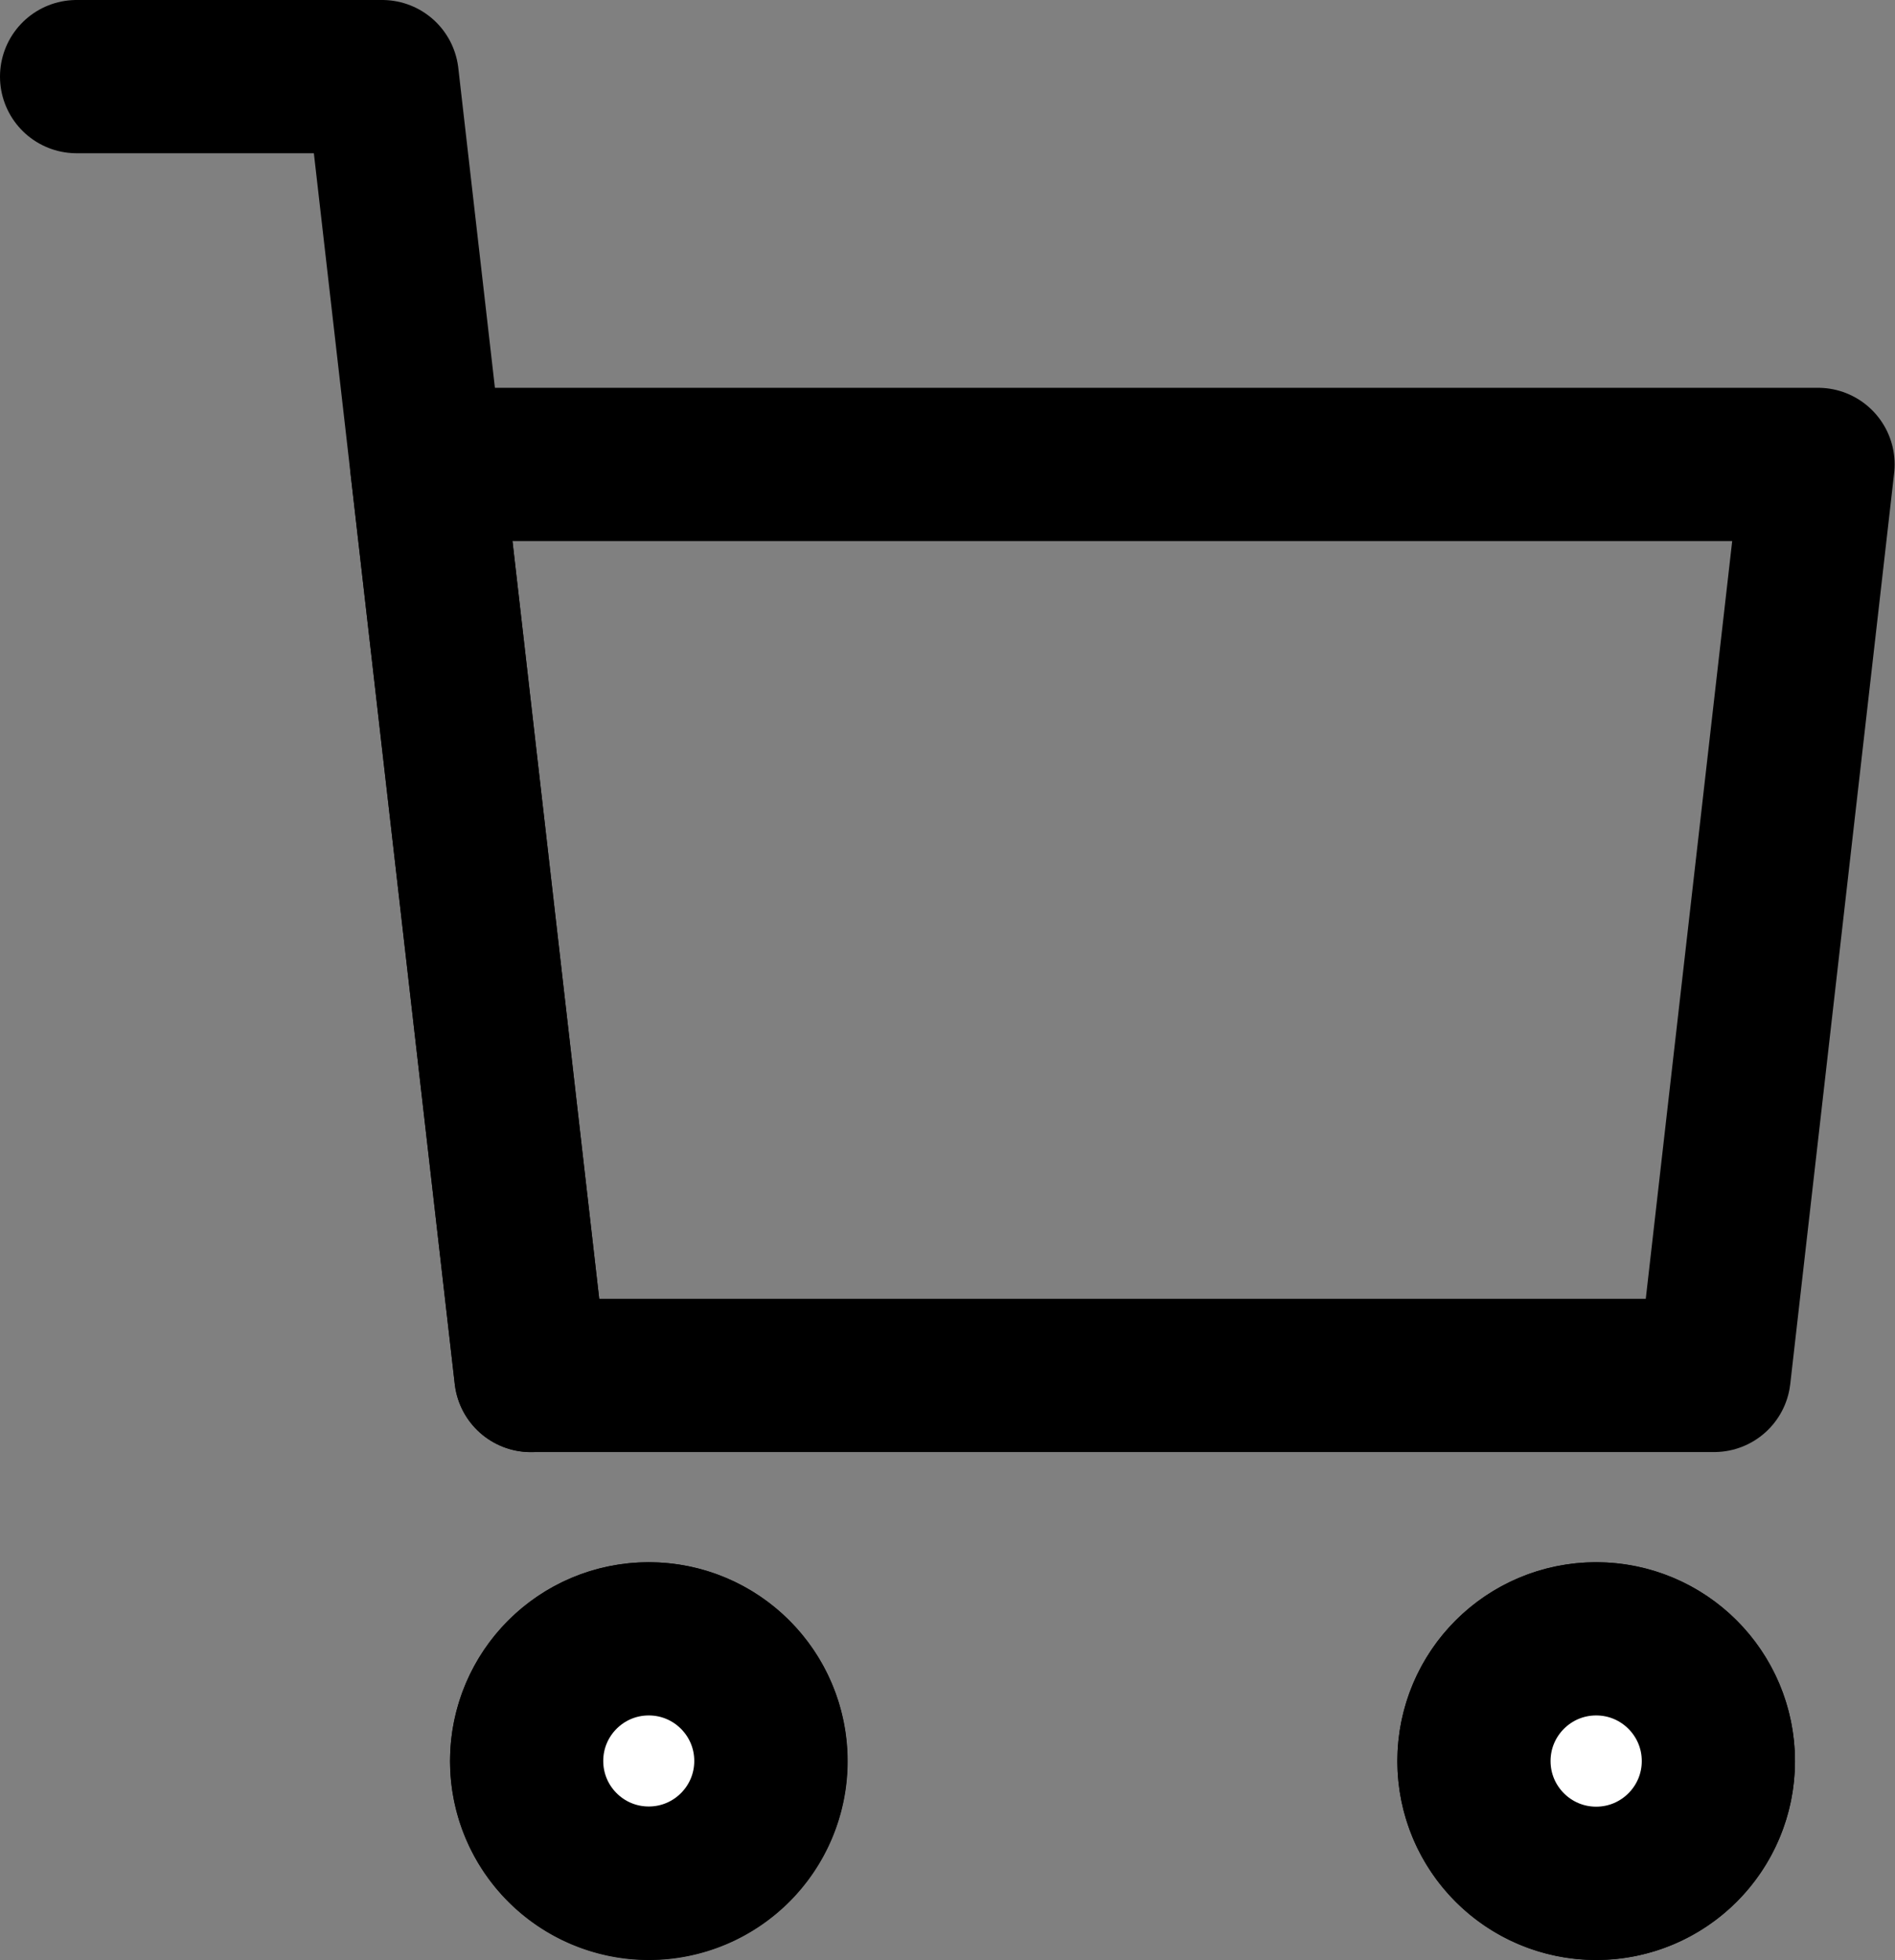
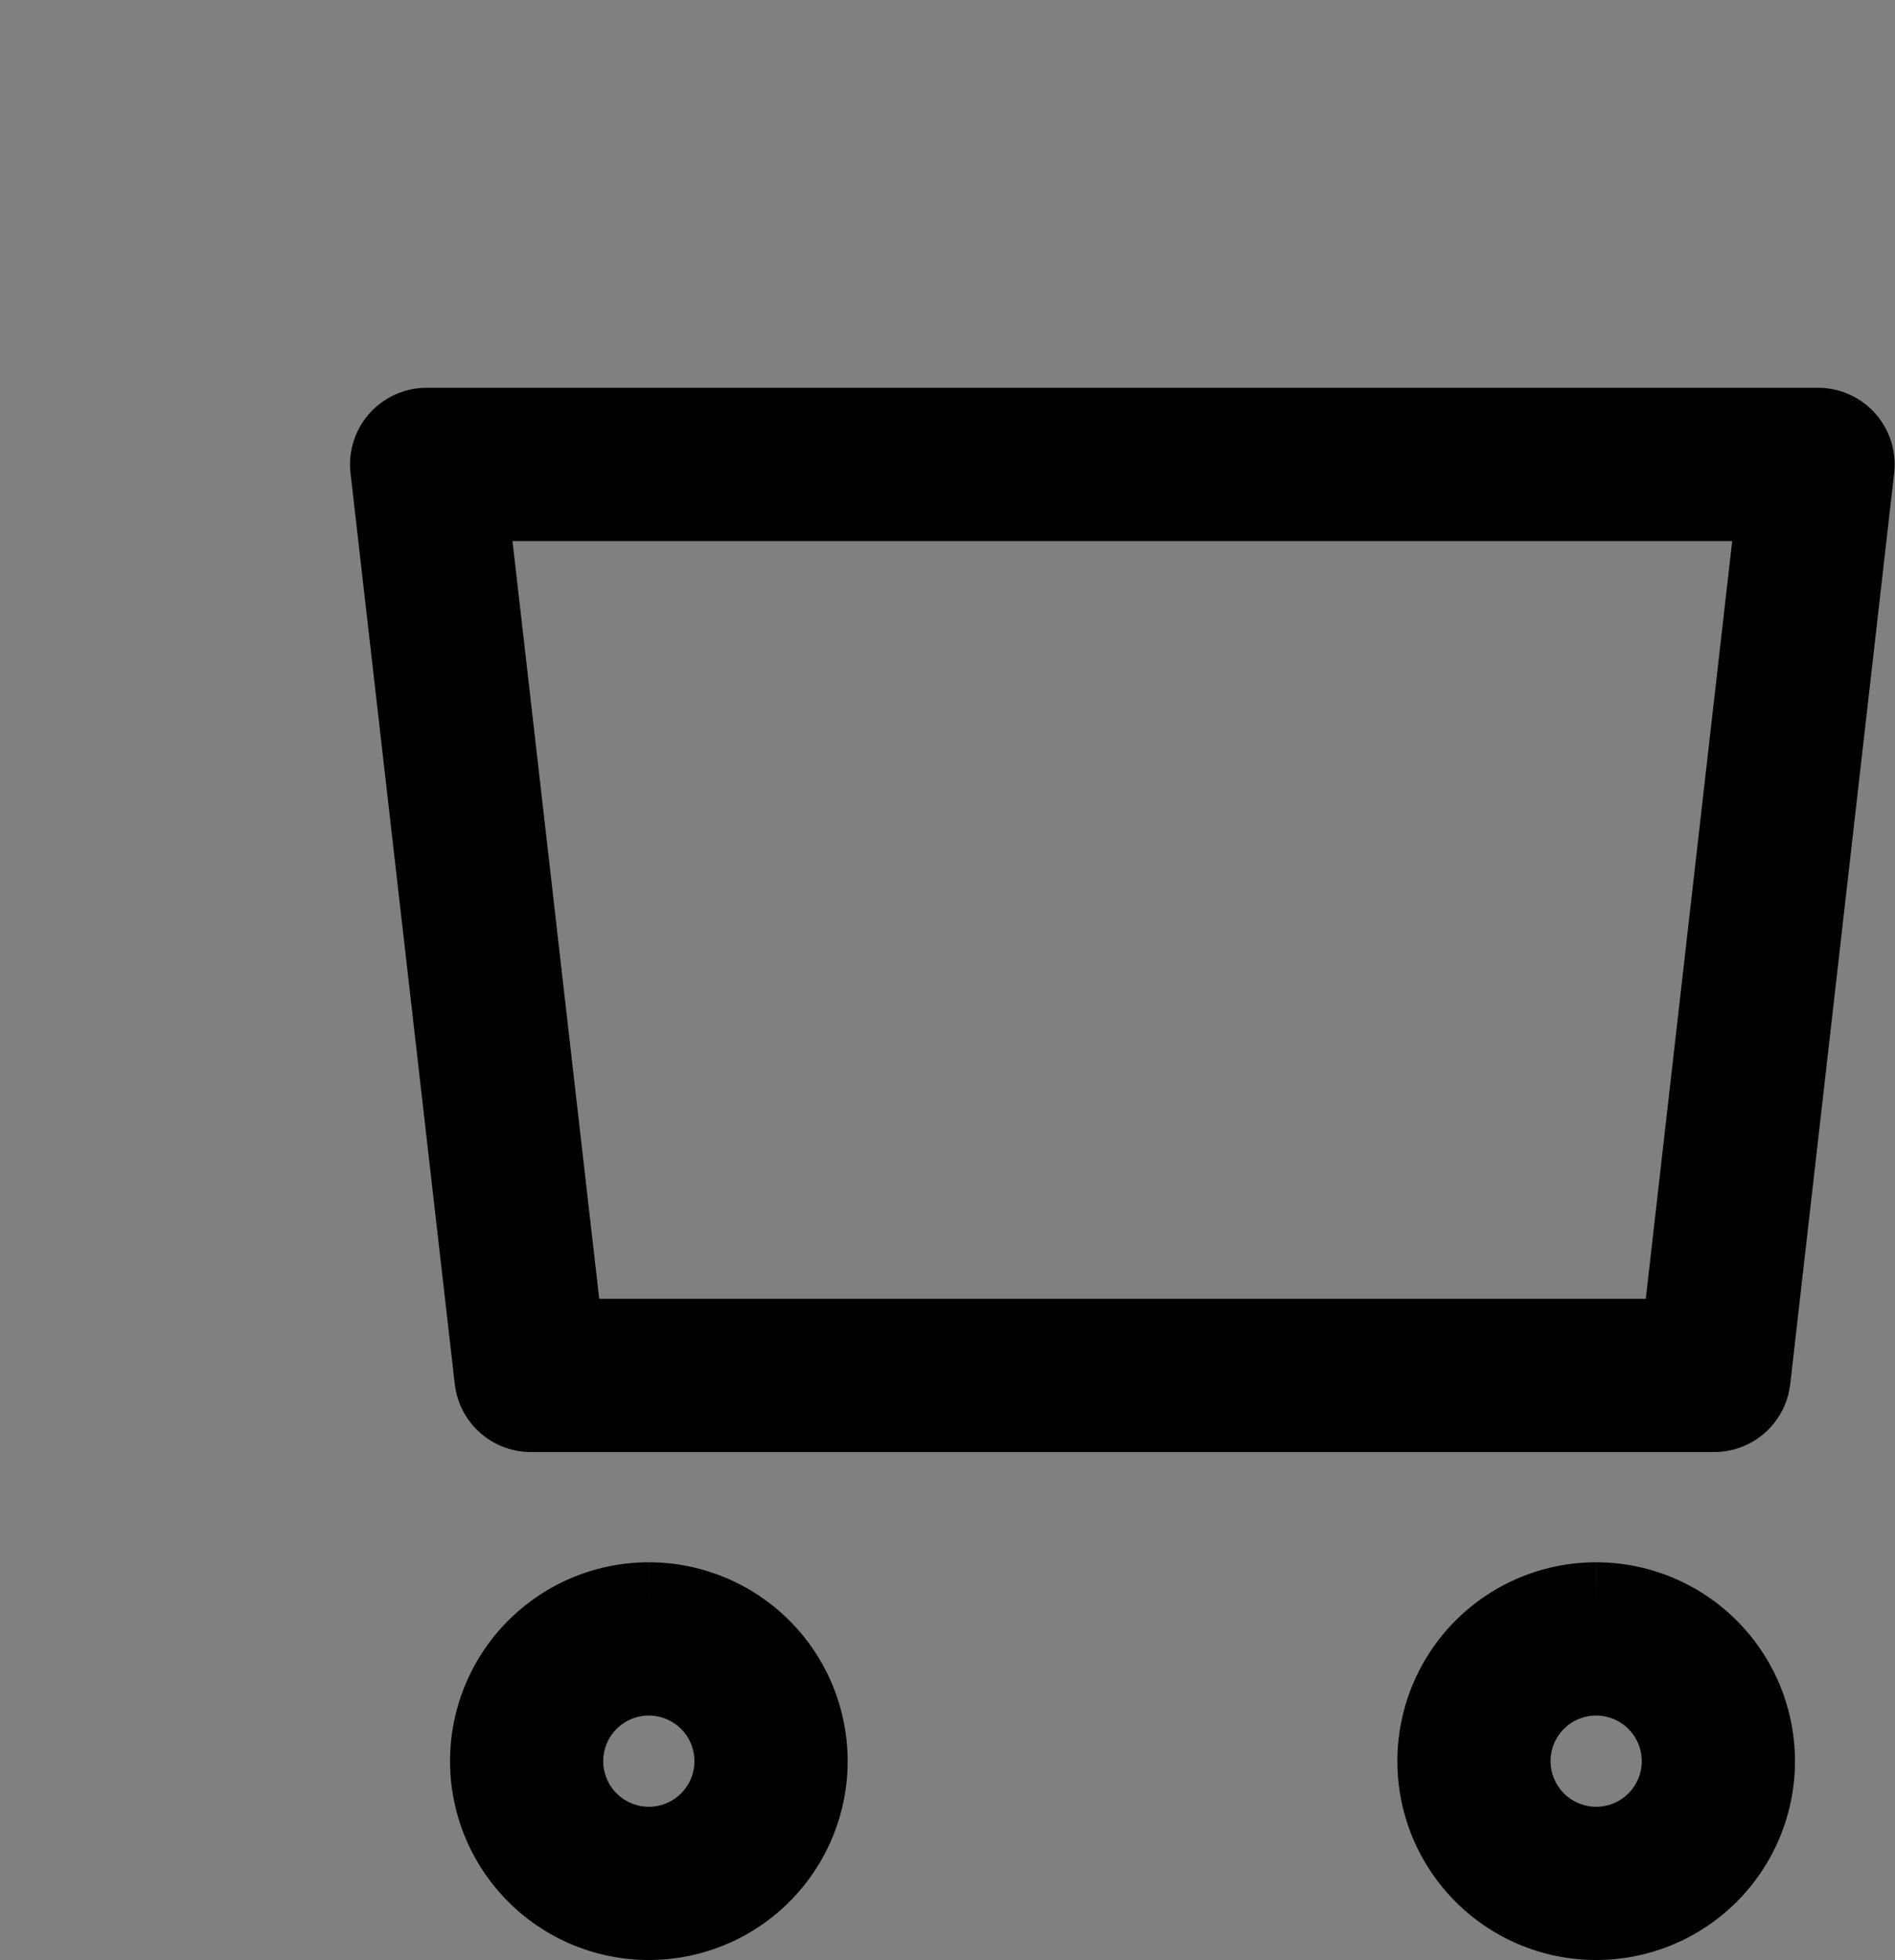
<svg xmlns="http://www.w3.org/2000/svg" width="21.028" height="21.743">
  <rect width="100%" height="100%" fill="#808080" stroke="none" />
  <g data-name="グループ 40" transform="translate(.85 .85)" stroke="#000" stroke-width="1.7">
    <path data-name="パス 91" d="M18.171 14.408H5.041L3.884 4.302h15.44z" fill="none" stroke-linecap="round" stroke-linejoin="round" />
-     <path data-name="パス 92" d="M5.041 14.409L3.391 0H0" fill="none" stroke-linecap="round" stroke-linejoin="round" />
    <path data-name="パス 93" d="M6.35 17.331a1.356 1.356 0 101.356 1.356 1.357 1.357 0 00-1.356-1.356" fill="none" />
-     <circle data-name="楕円形 1" cx="1.355" cy="1.355" transform="translate(4.994 17.33)" fill="#fff" stroke-miterlimit="10" r="1.355" />
    <path data-name="パス 94" d="M16.862 17.331a1.356 1.356 0 101.356 1.356 1.357 1.357 0 00-1.356-1.356" fill="none" />
-     <circle data-name="楕円形 2" cx="1.356" cy="1.356" transform="translate(15.506 17.33)" fill="#fff" stroke-miterlimit="10" r="1.356" />
  </g>
</svg>